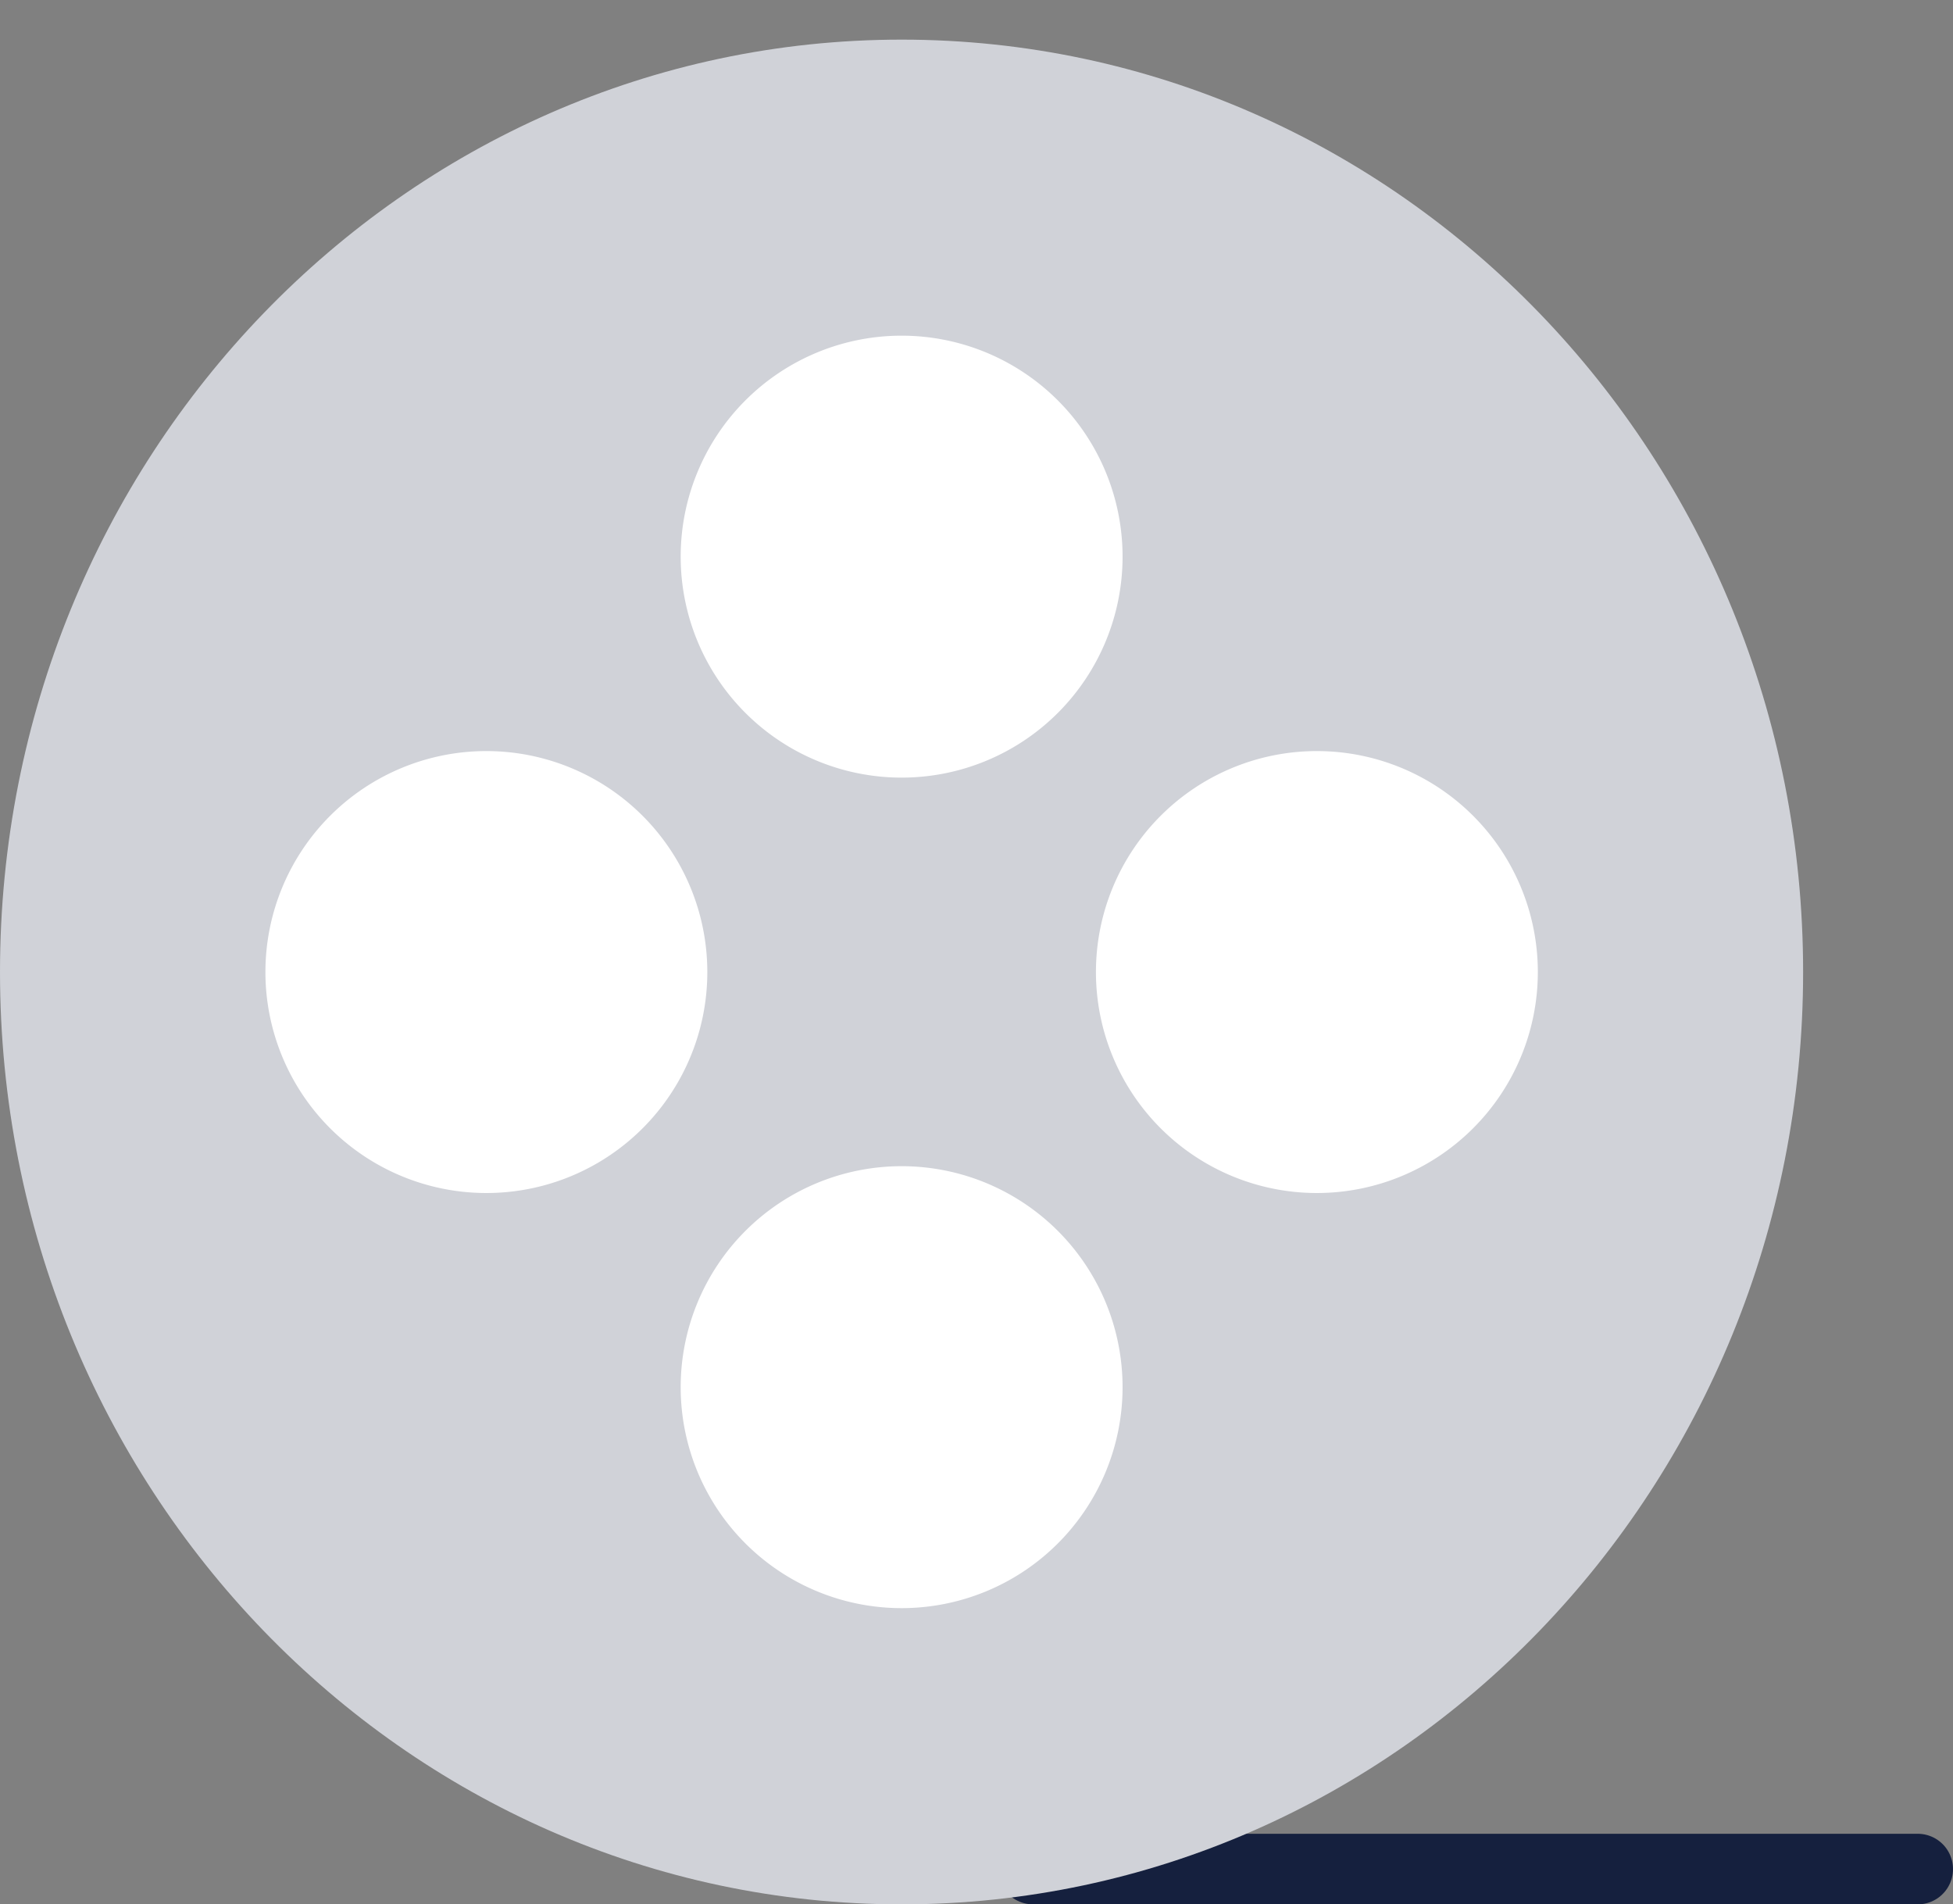
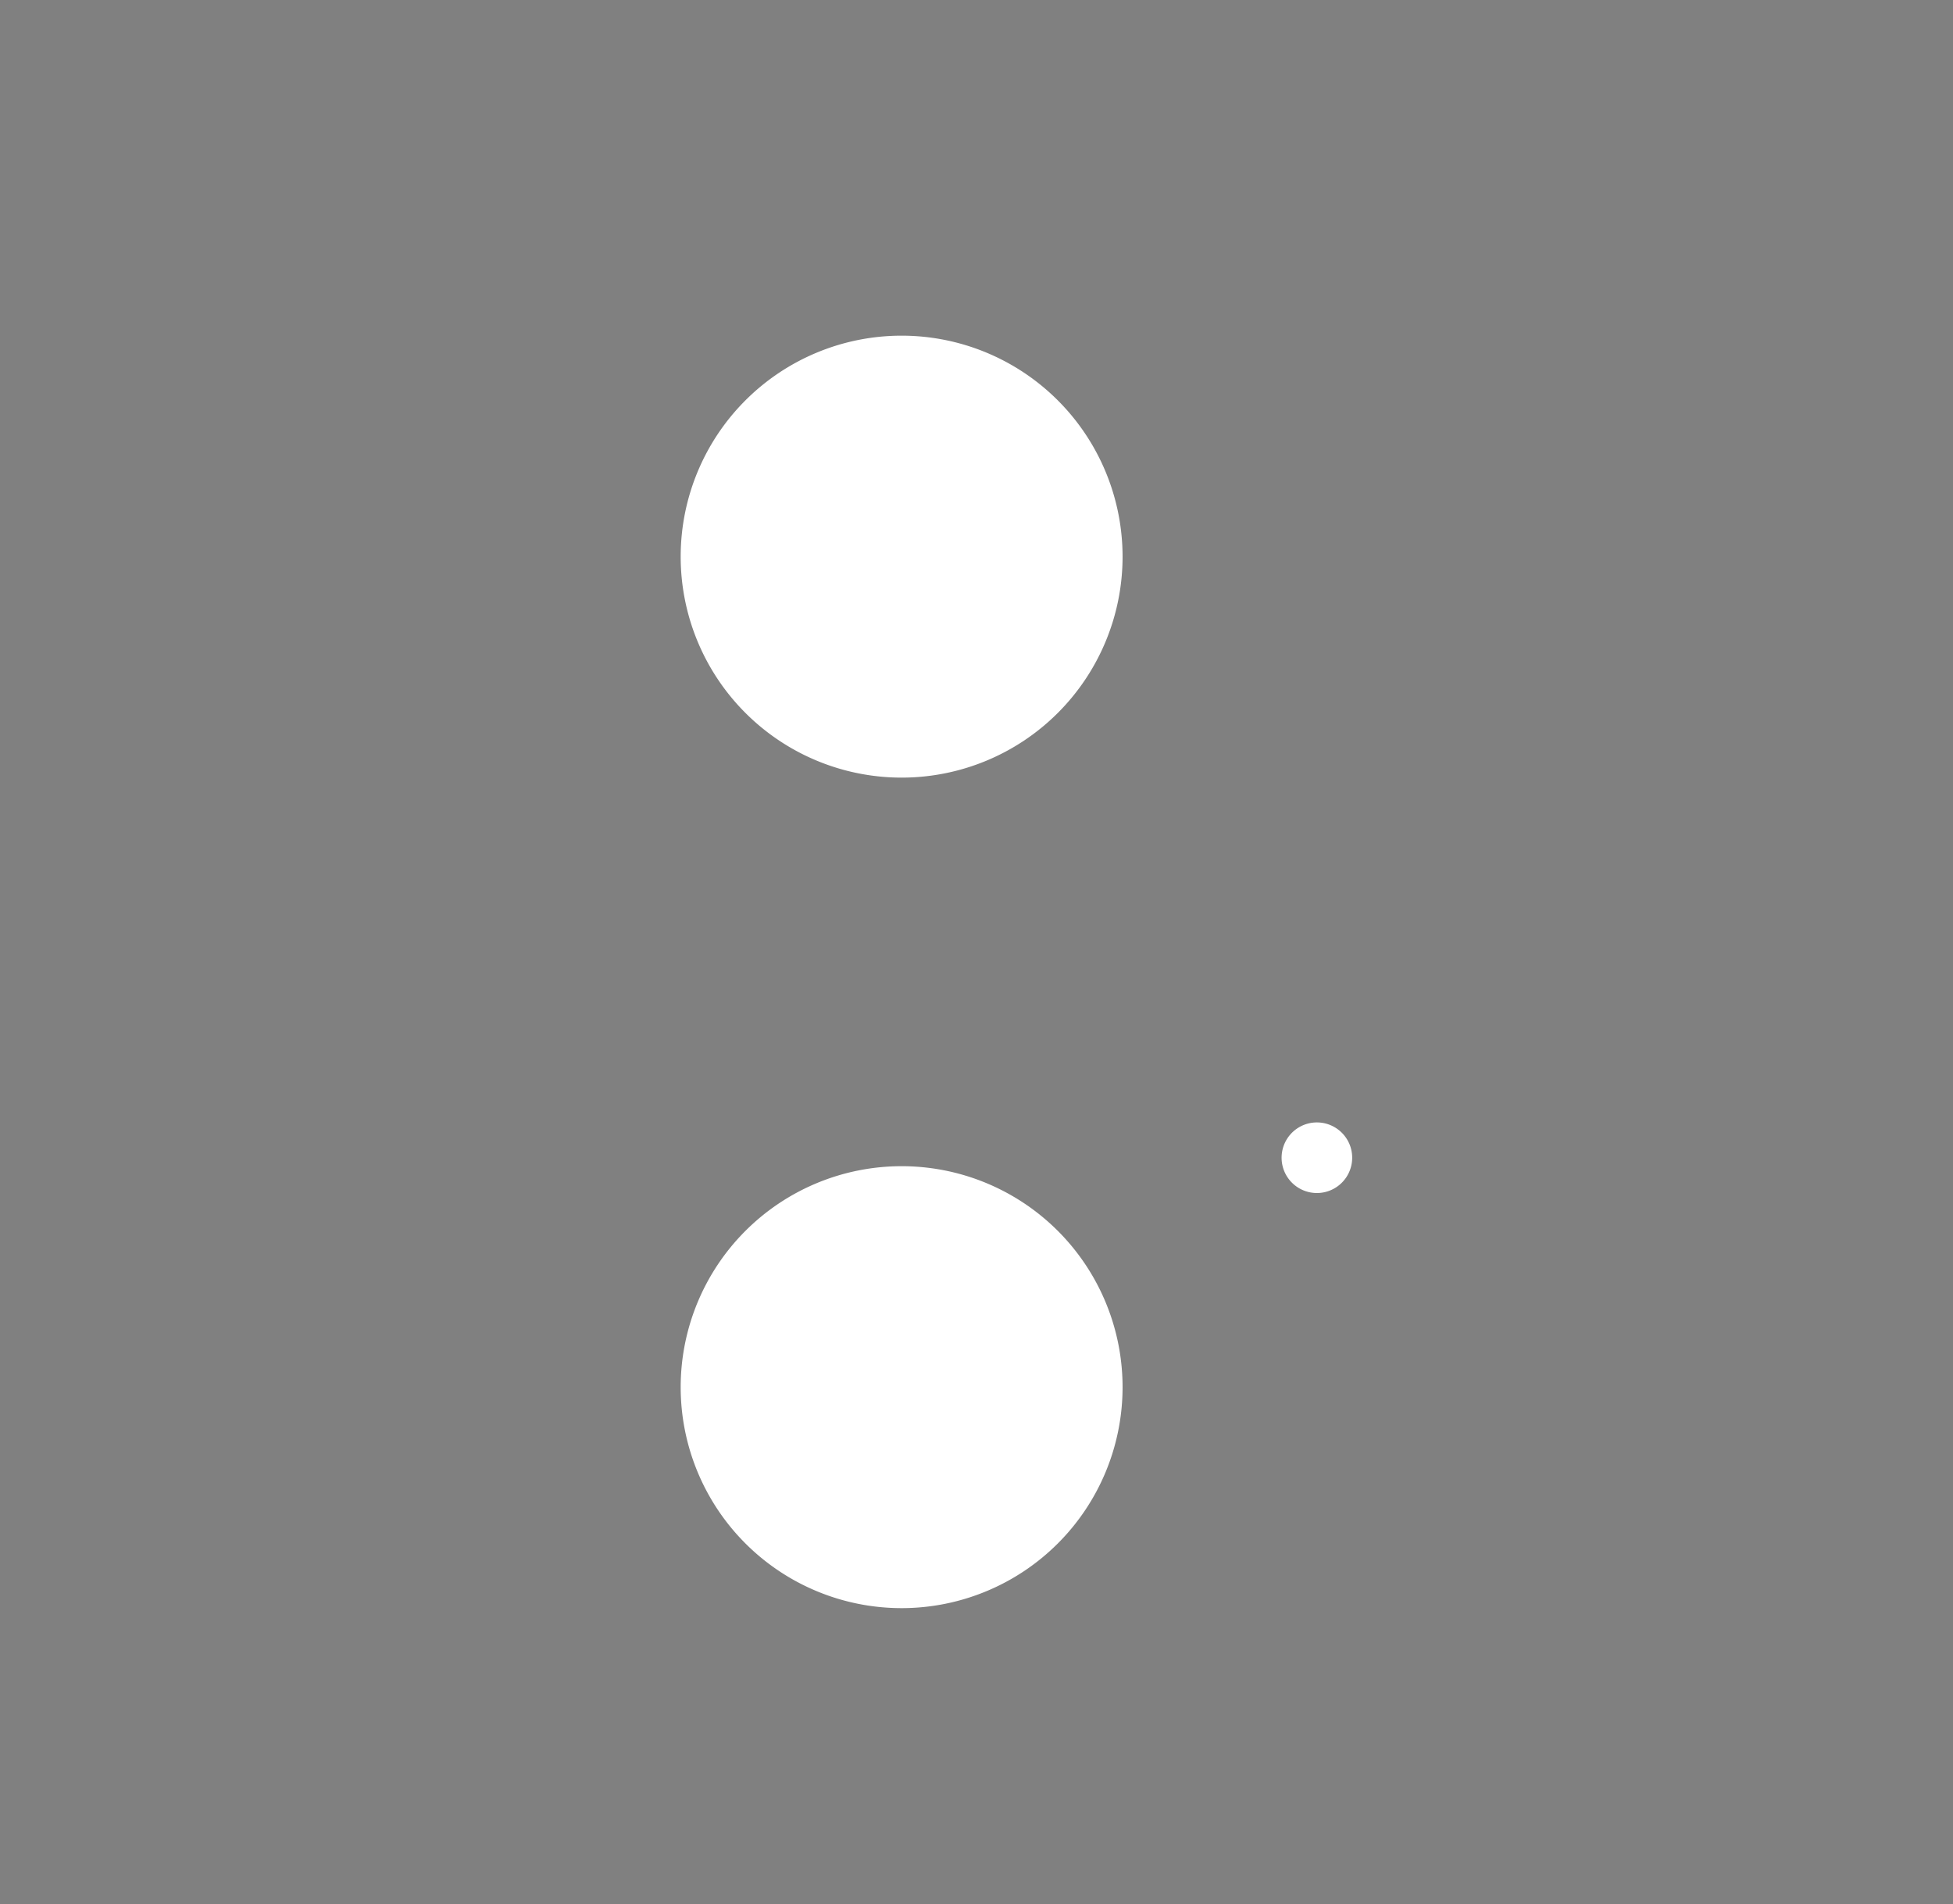
<svg xmlns="http://www.w3.org/2000/svg" width="41.5" height="40.462" viewBox="0 0 41.5 40.462">
  <rect x="0" y="0" width="41.5" height="40.462" fill="#808080" stroke="none" />
  <defs>
    <style>
      .cls-1, .cls-2 {
        fill: none;
      }

      .cls-2 {
        stroke: #15203e;
      }

      .cls-2, .cls-3, .cls-4 {
        stroke-linecap: round;
        stroke-linejoin: round;
        stroke-width: 1.5px;
      }

      .cls-3 {
        fill: #d0d2d8;
        stroke: #d0d2d8;
      }

      .cls-4 {
        fill: #fff;
        stroke: #fff;
      }
    </style>
  </defs>
  <g id="_7" data-name="7" transform="translate(-6495.25 -1499)">
    <rect id="사각형_301" data-name="사각형 301" class="cls-1" width="39.212" height="39.212" transform="translate(6496 1499)" />
    <g id="그룹_292" data-name="그룹 292" transform="translate(6496 1500.592)">
-       <line id="선_110" data-name="선 110" class="cls-2" x2="18.797" transform="translate(21.203 38.12)" />
      <g id="그룹_294" data-name="그룹 294" transform="translate(0)">
-         <path id="패스_1216" data-name="패스 1216" class="cls-3" d="M1130.632,385.652c0,10.526-8.24,19.06-18.407,19.06s-18.408-8.534-18.408-19.06,8.243-19.06,18.408-19.06S1130.632,375.126,1130.632,385.652Z" transform="translate(-1093.817 -366.592)" />
        <g id="그룹_292-2" data-name="그룹 292" transform="translate(5.64 15.115)">
-           <path id="패스_1217" data-name="패스 1217" class="cls-4" d="M1132.727,396.12a3.945,3.945,0,1,1,3.945-3.945A3.946,3.946,0,0,1,1132.727,396.12Z" transform="translate(-1111.134 -388.229)" />
-           <path id="패스_1218" data-name="패스 1218" class="cls-4" d="M1106.074,396.12a3.945,3.945,0,1,1,3.946-3.945A3.944,3.944,0,0,1,1106.074,396.12Z" transform="translate(-1102.13 -388.229)" />
+           <path id="패스_1217" data-name="패스 1217" class="cls-4" d="M1132.727,396.12A3.946,3.946,0,0,1,1132.727,396.12Z" transform="translate(-1111.134 -388.229)" />
        </g>
        <g id="그룹_293" data-name="그룹 293" transform="translate(14.463 6.29)">
          <path id="패스_1219" data-name="패스 1219" class="cls-4" d="M1123.346,378.846a3.945,3.945,0,1,1-3.946-3.944A3.946,3.946,0,0,1,1123.346,378.846Z" transform="translate(-1115.455 -374.902)" />
          <path id="패스_1220" data-name="패스 1220" class="cls-4" d="M1123.346,405.5a3.945,3.945,0,1,1-3.946-3.946A3.945,3.945,0,0,1,1123.346,405.5Z" transform="translate(-1115.455 -383.908)" />
        </g>
      </g>
    </g>
  </g>
</svg>